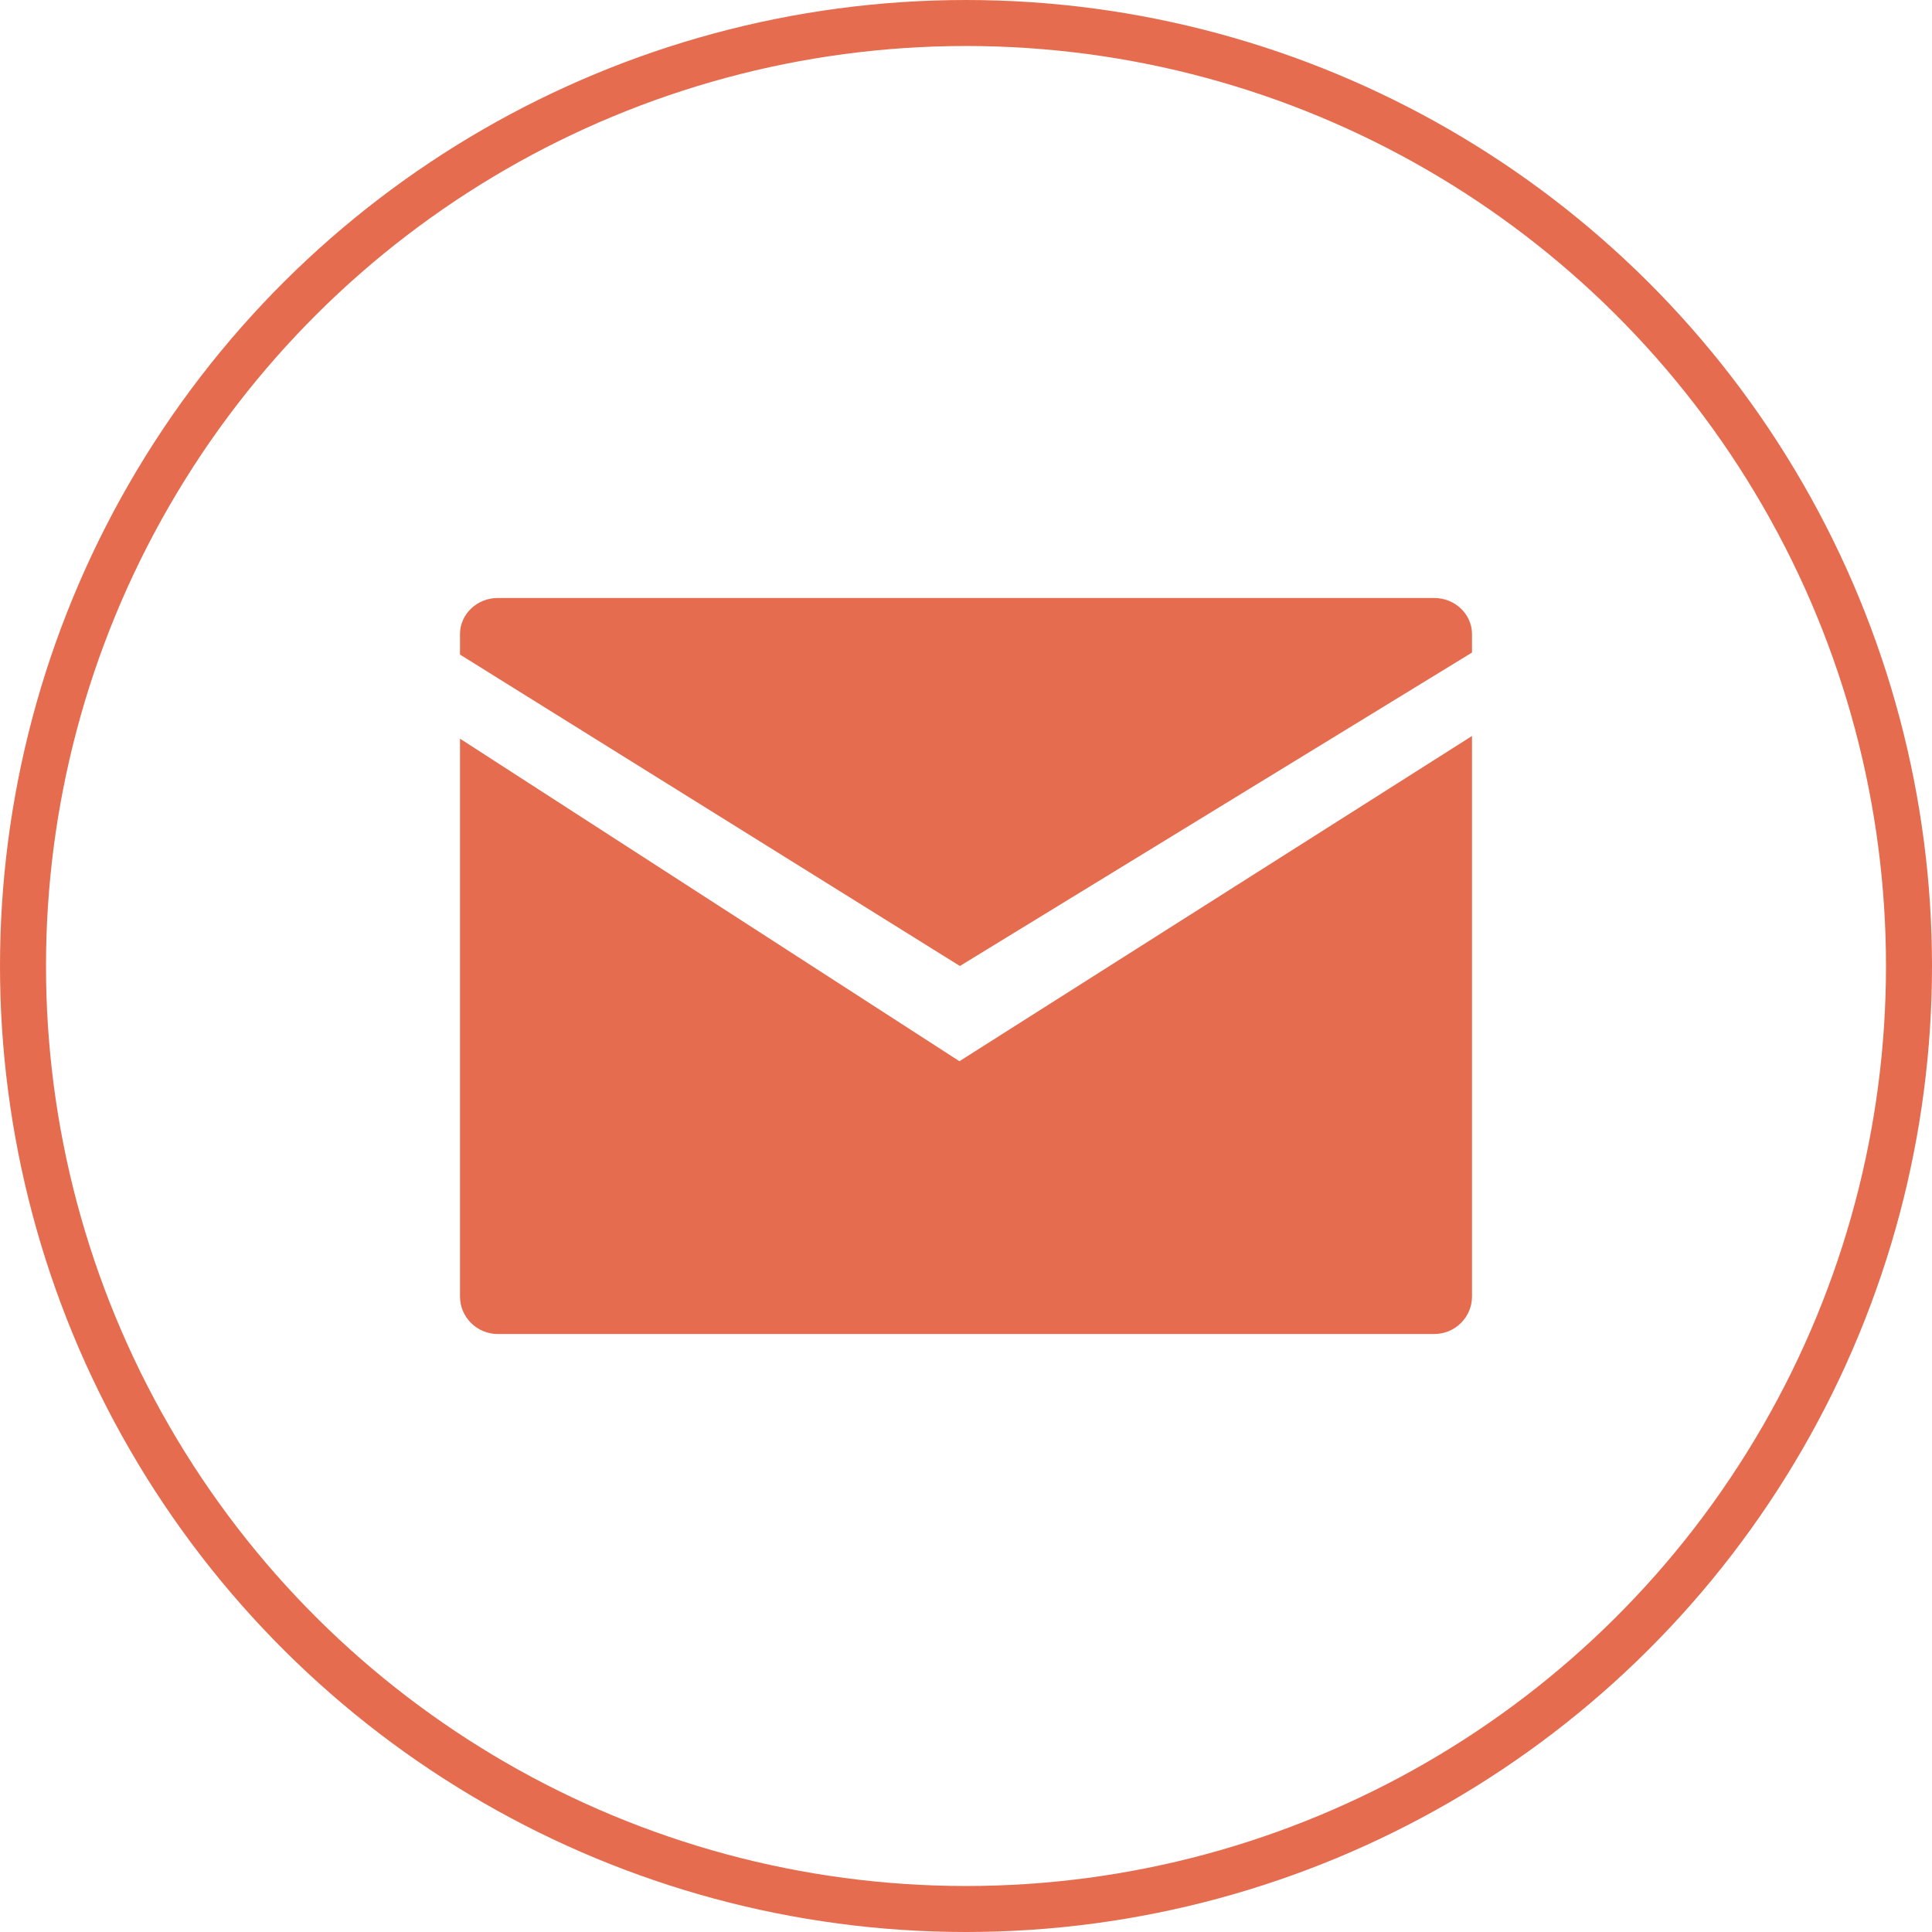
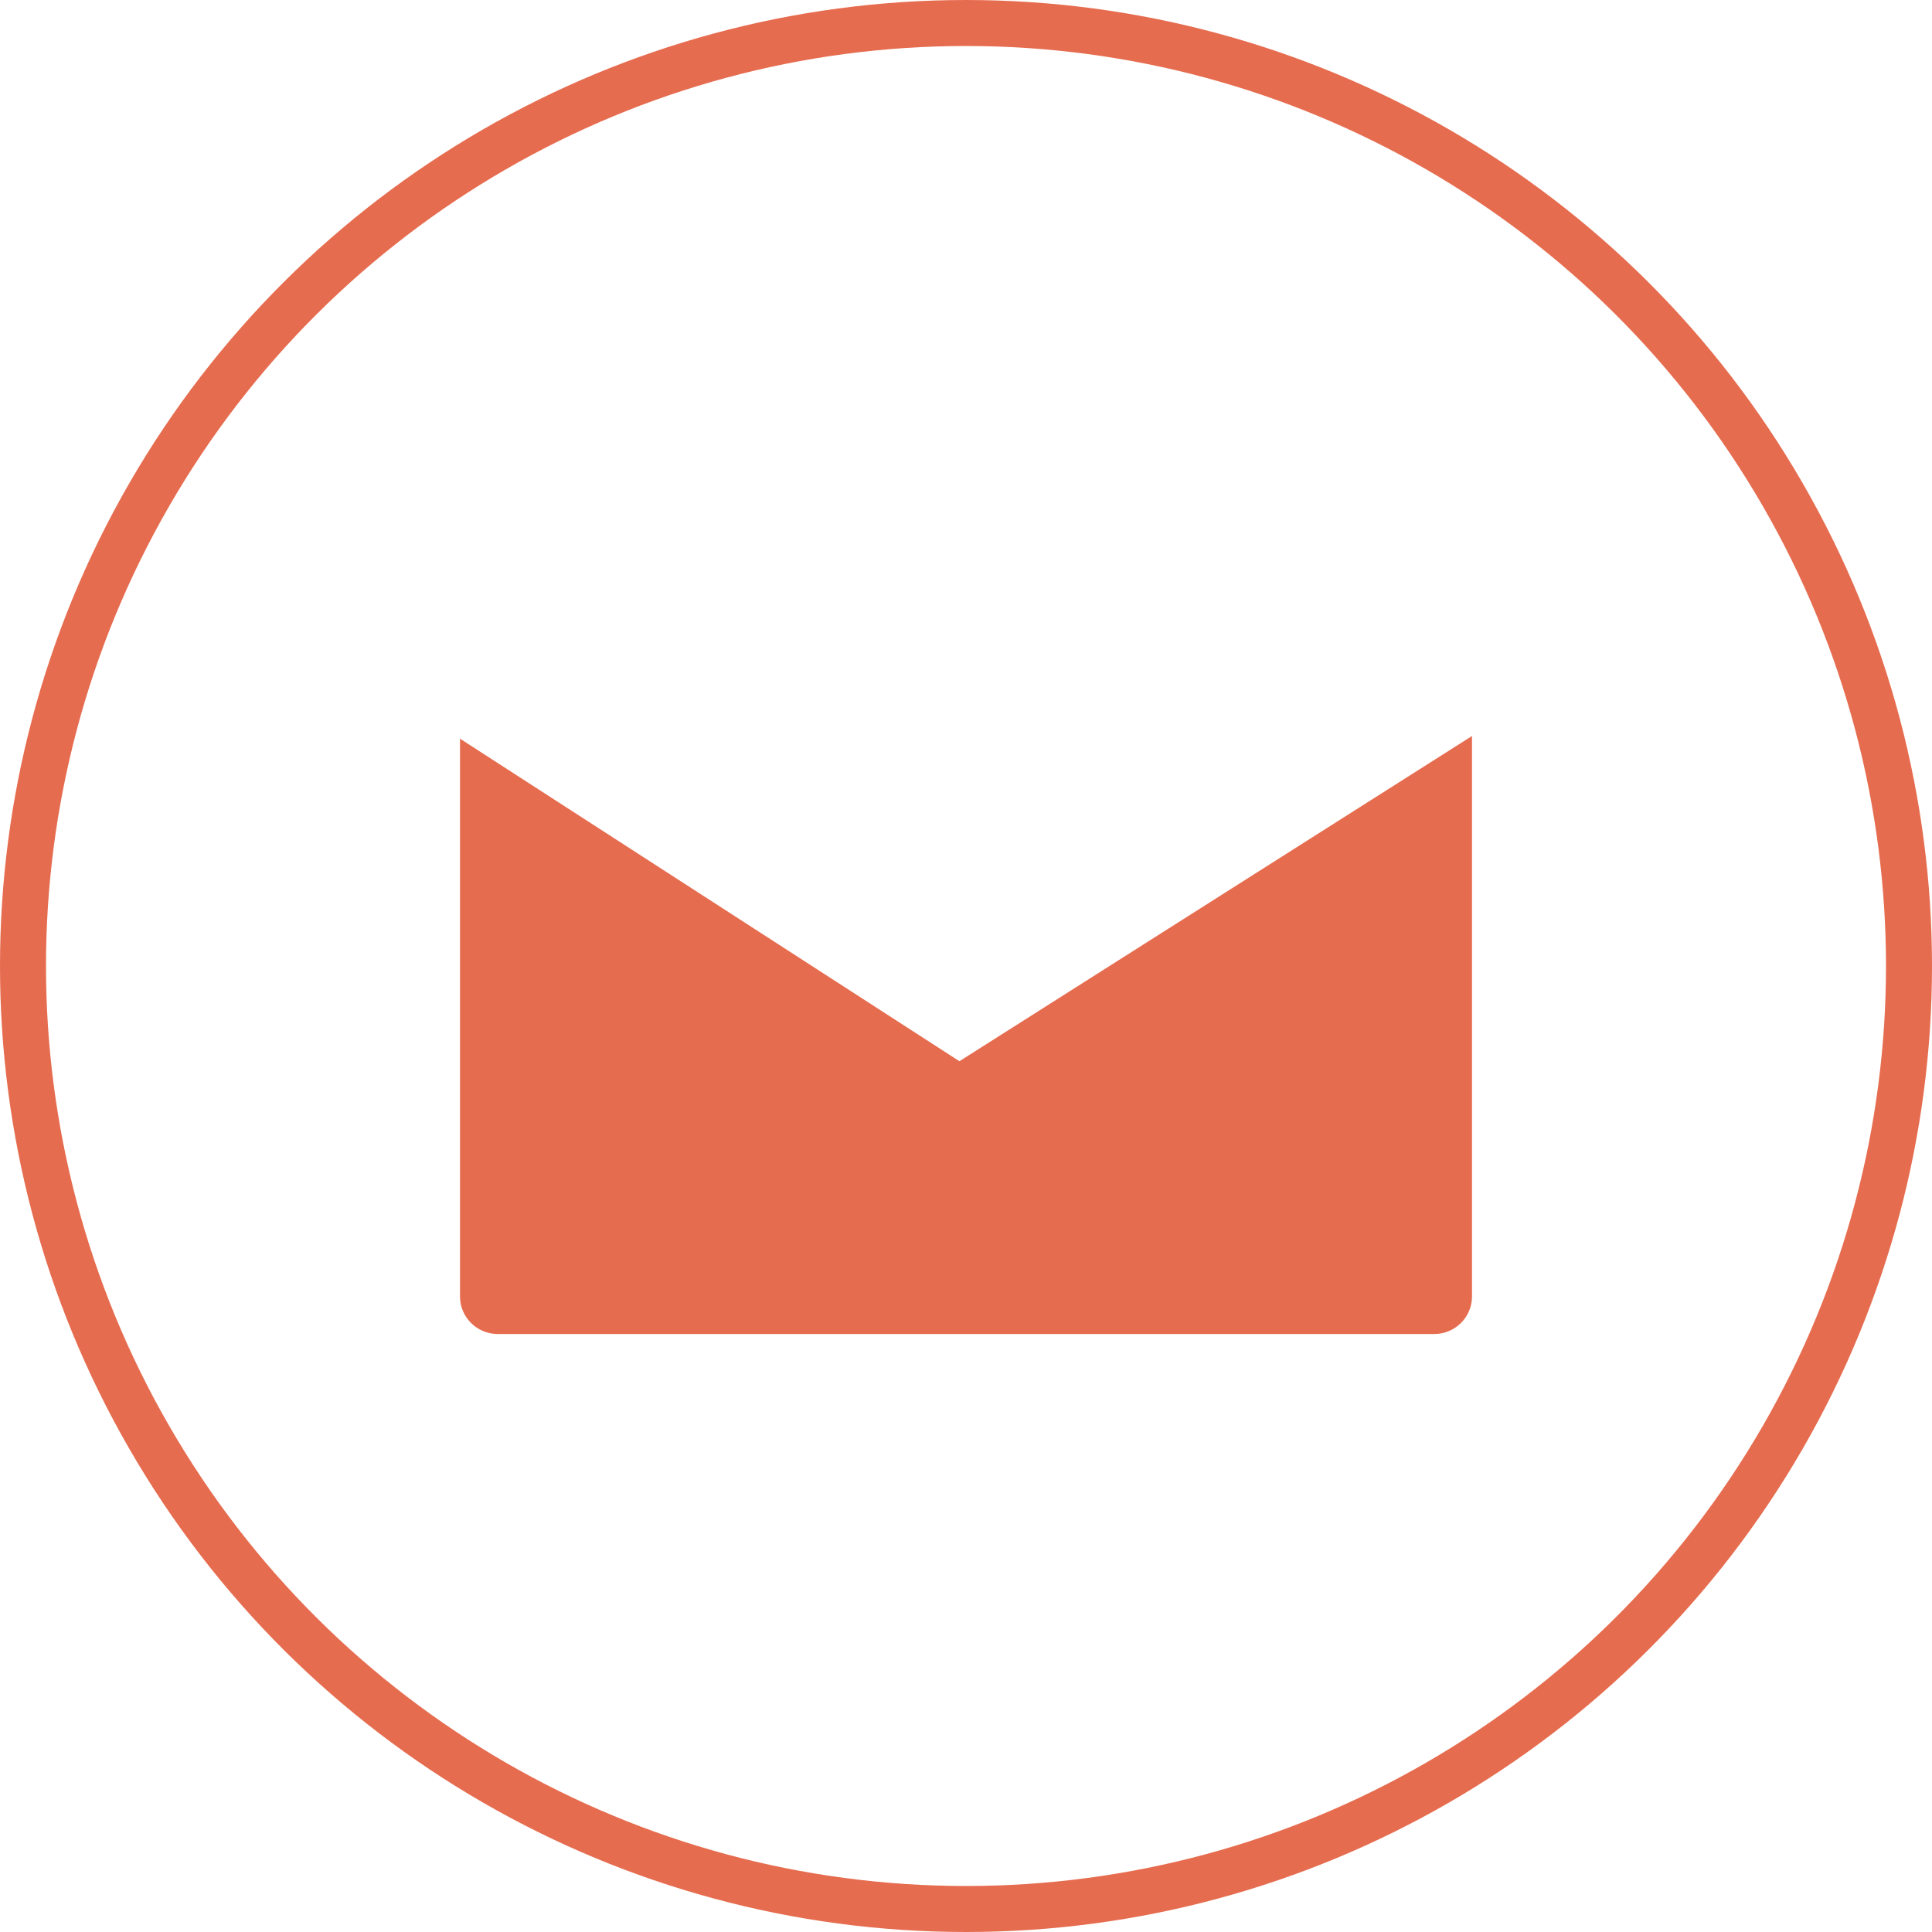
<svg xmlns="http://www.w3.org/2000/svg" width="42px" height="42px" viewBox="0 0 42 42" version="1.1">
  <title>social-email-roundborder</title>
  <desc>Created with Sketch.</desc>
  <g id="social-email-roundborder" stroke="none" stroke-width="1" fill="none" fill-rule="evenodd">
    <circle id="border" stroke="#E66C4F" fill-rule="nonzero" transform="translate(21, 21) rotate(-270) translate(-21, -21) " cx="21" cy="21" r="20.5" />
    <g id="icon" transform="translate(10, 13)" fill="#E66C4F">
-       <path d="M10.867,8 L22,1.186 L22,0.784 C22,0.353 21.631,0 21.181,0 L0.819,0 C0.369,0 0,0.353 0,0.784 L0,1.23 L10.867,8 Z" id="Path" />
      <path d="M10.857,10.07 L0,3.058 L0,15.186 C0,15.634 0.368,16 0.819,16 L21.181,16 C21.632,16 22,15.634 22,15.186 L22,3 L10.857,10.07 Z" id="Path" />
    </g>
  </g>
</svg>